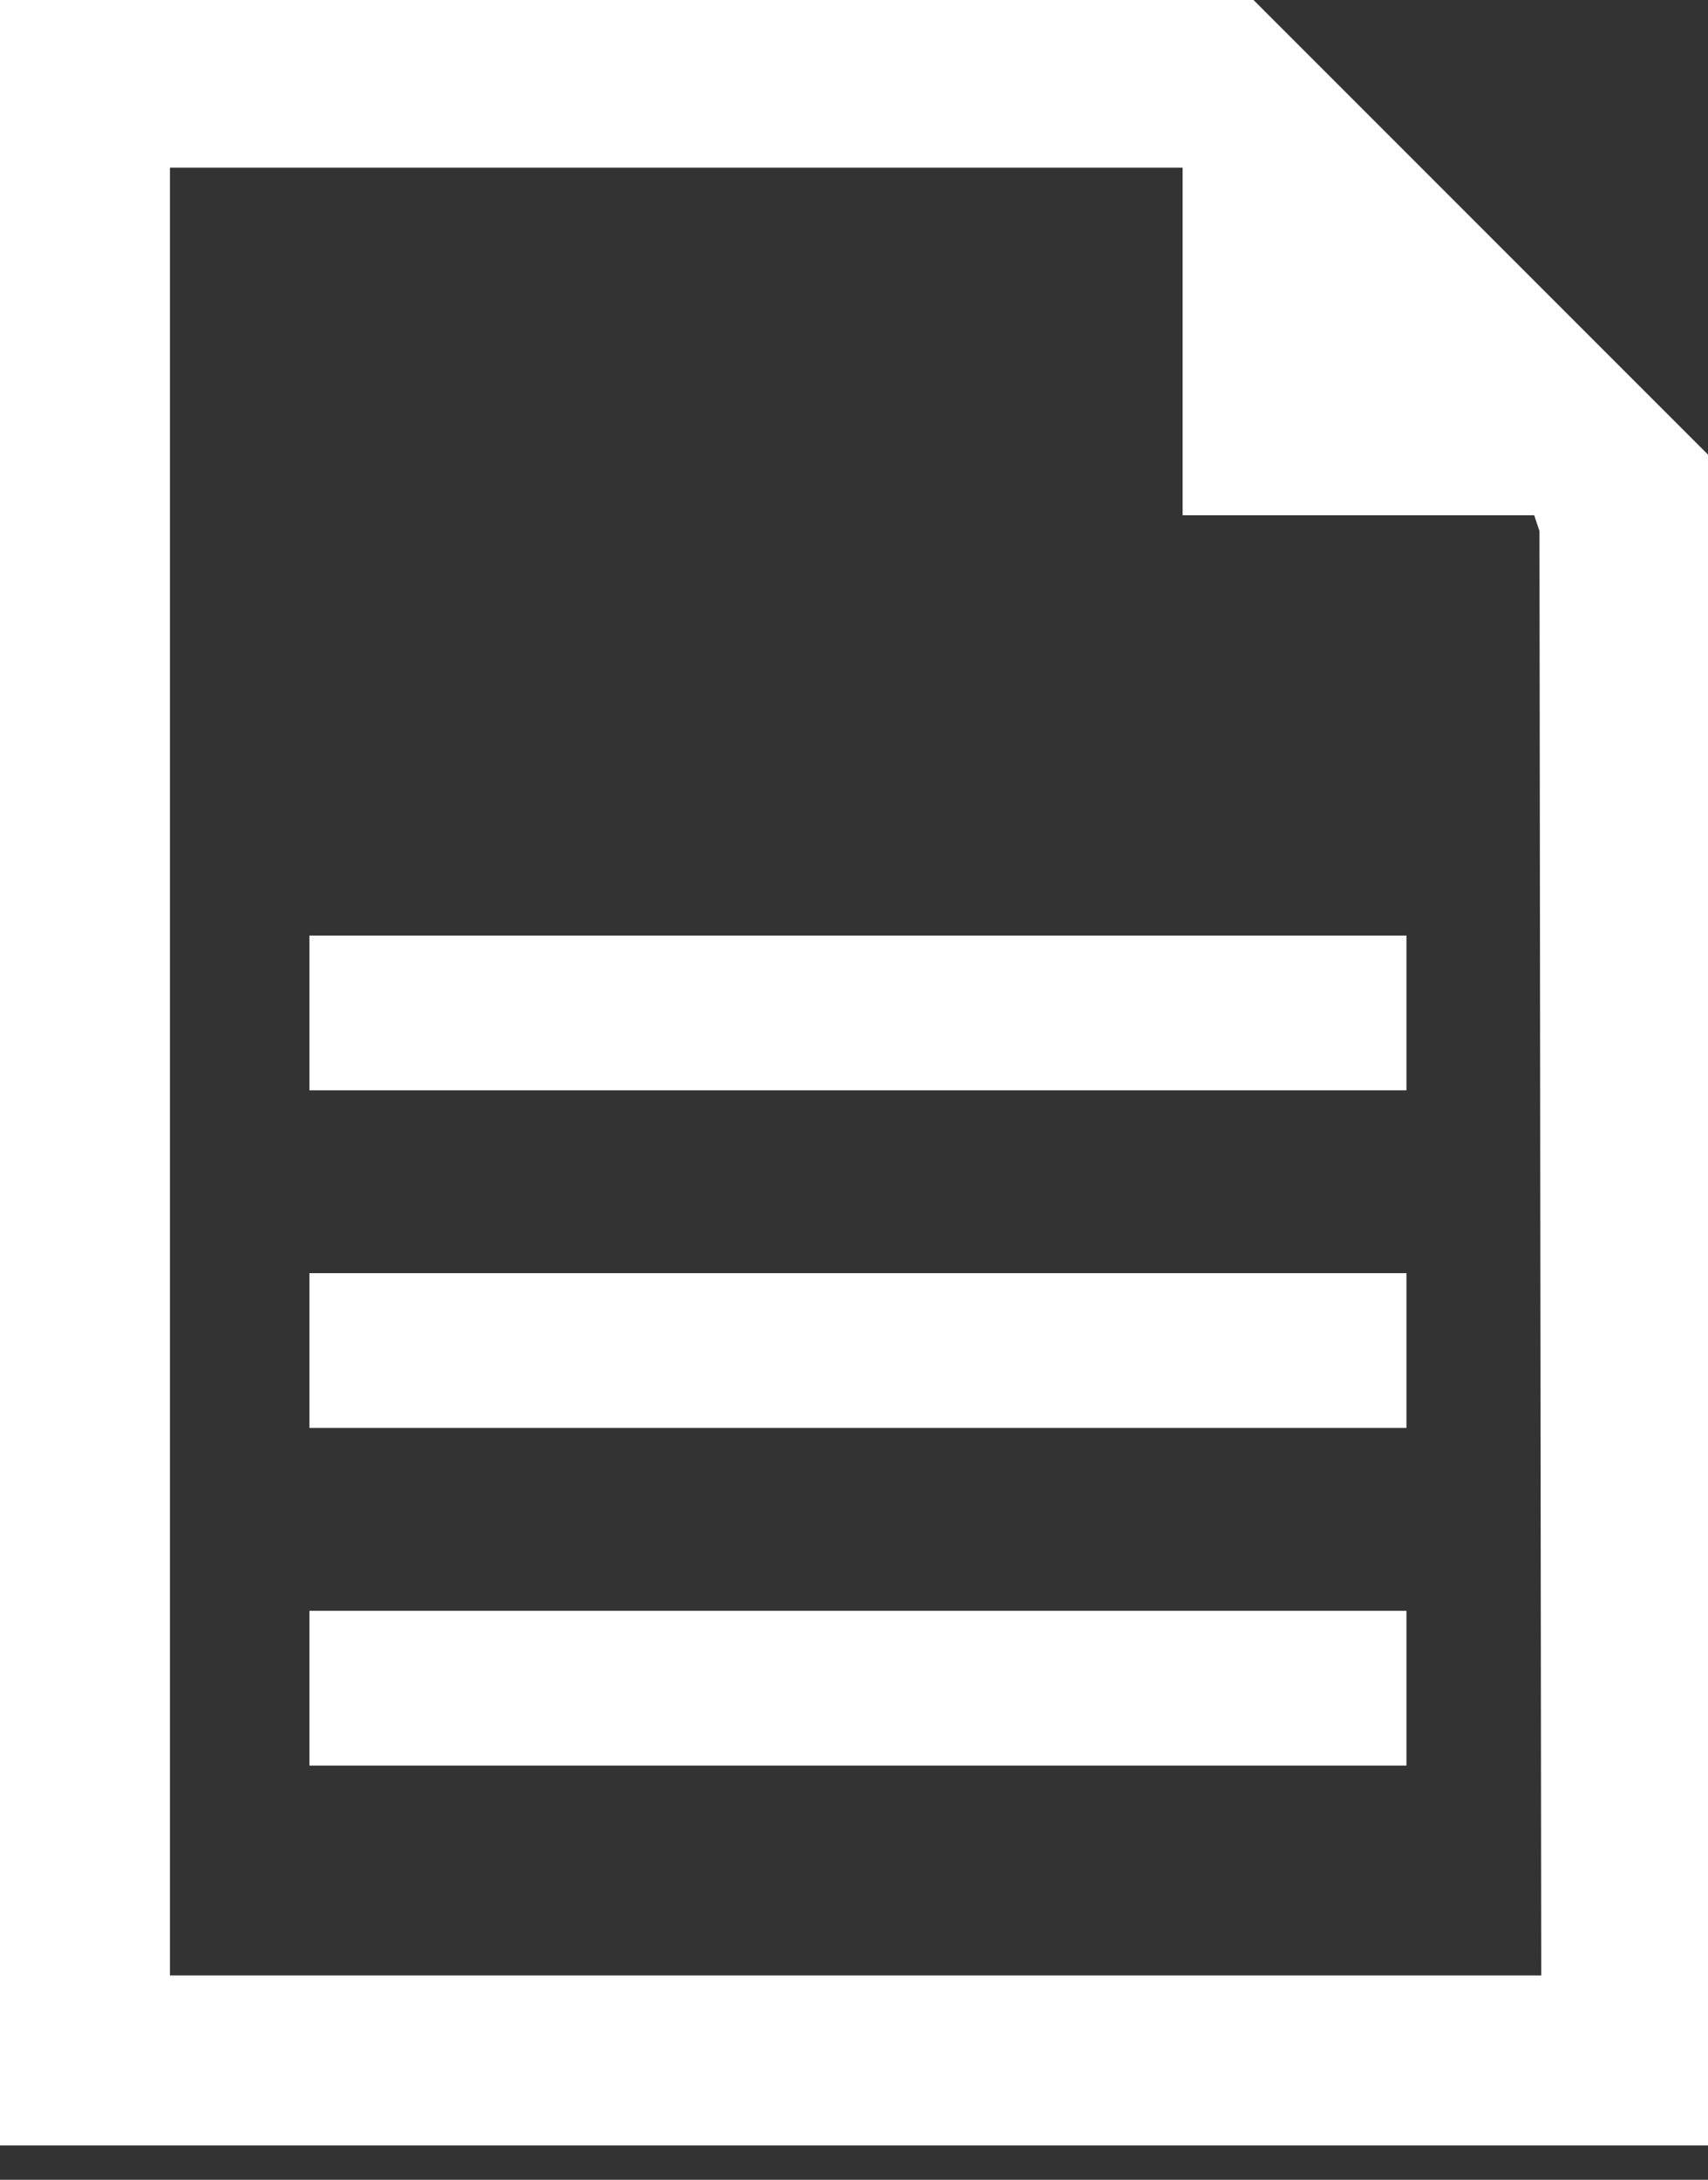
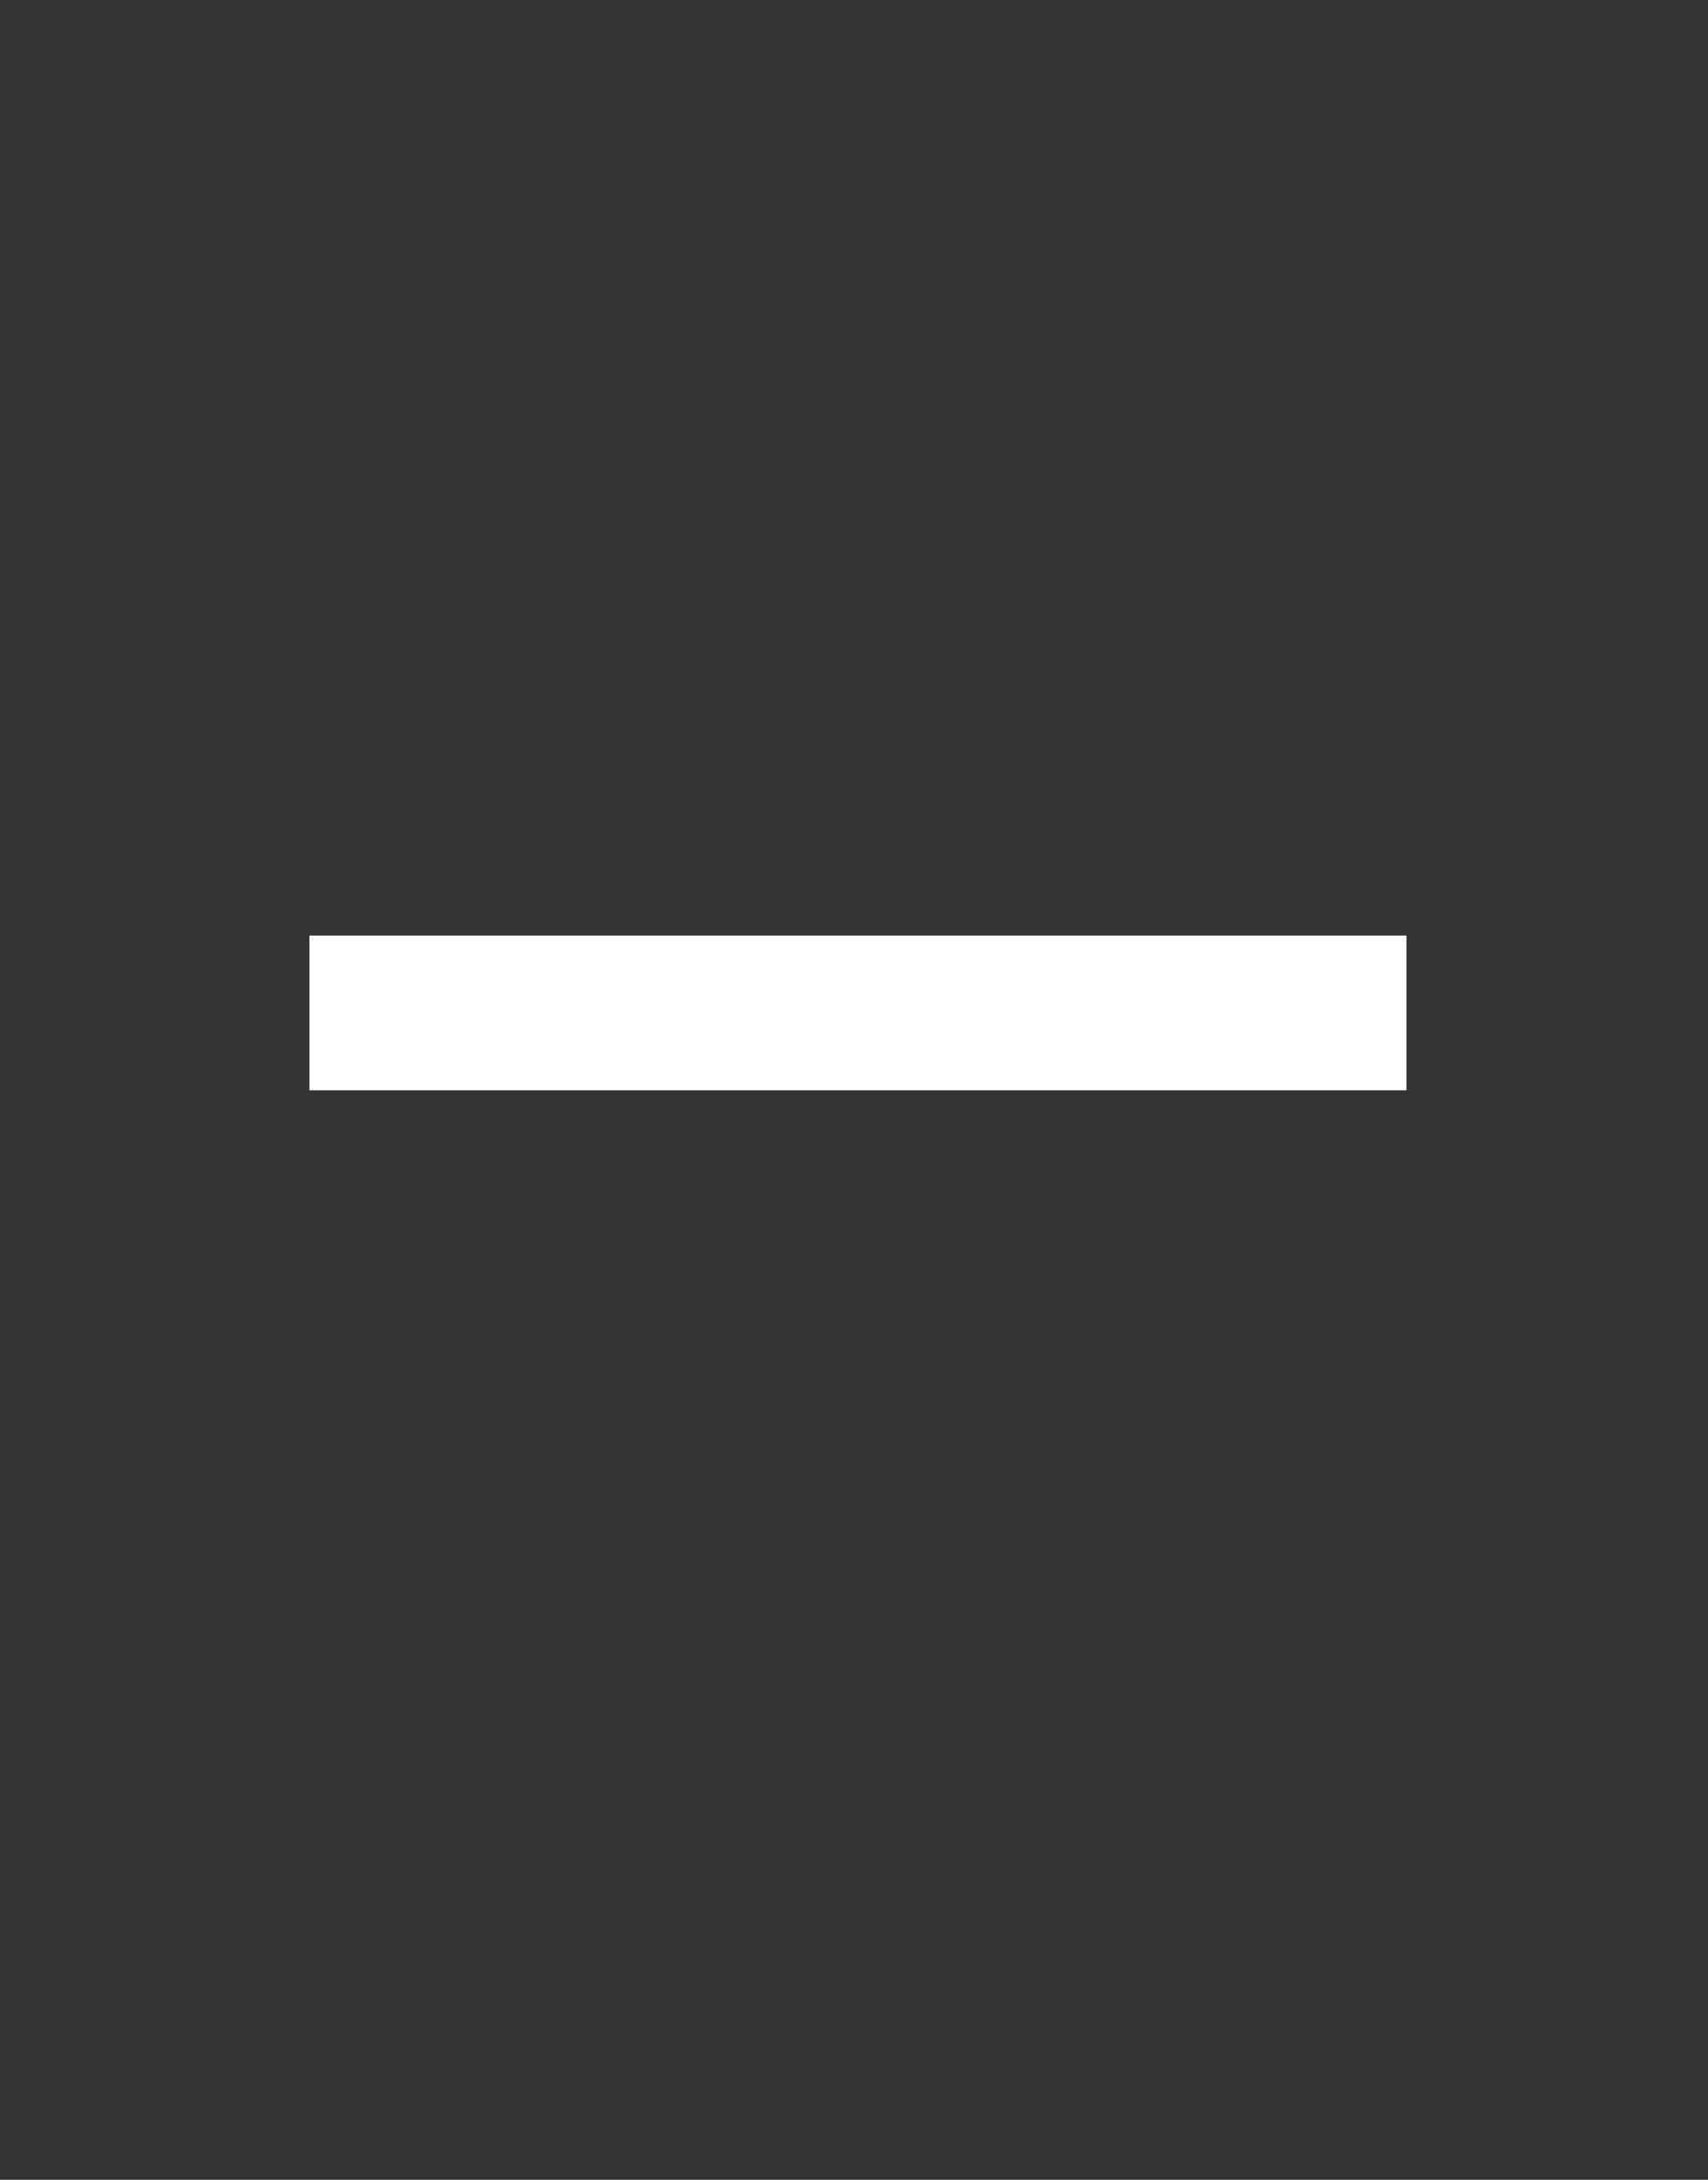
<svg xmlns="http://www.w3.org/2000/svg" width="29" height="37" version="1.1" viewBox="0 0 29 37">
  <rect x="0" y="0" width="29" height="37" fill="#333333" stroke="none" />
  <g transform="scale(0.995)">
-     <path fill="#FFF" fill-rule="evenodd" d="M26.3,33.7h-23.4v-30.84h17.28v5.93h6l0.09,0.27Zm-4.91,-33.7h-21.39v36.6h29.16v-28.83Z" />
    <path fill="#FFF" d="M5.28,15.96h18.72v2.64h-18.72Z" />
-     <path fill="#FFF" d="M5.28,21.72h18.72v2.64h-18.72Z" />
-     <path fill="#FFF" d="M5.28,27.48h18.72v2.64h-18.72Z" />
  </g>
</svg>